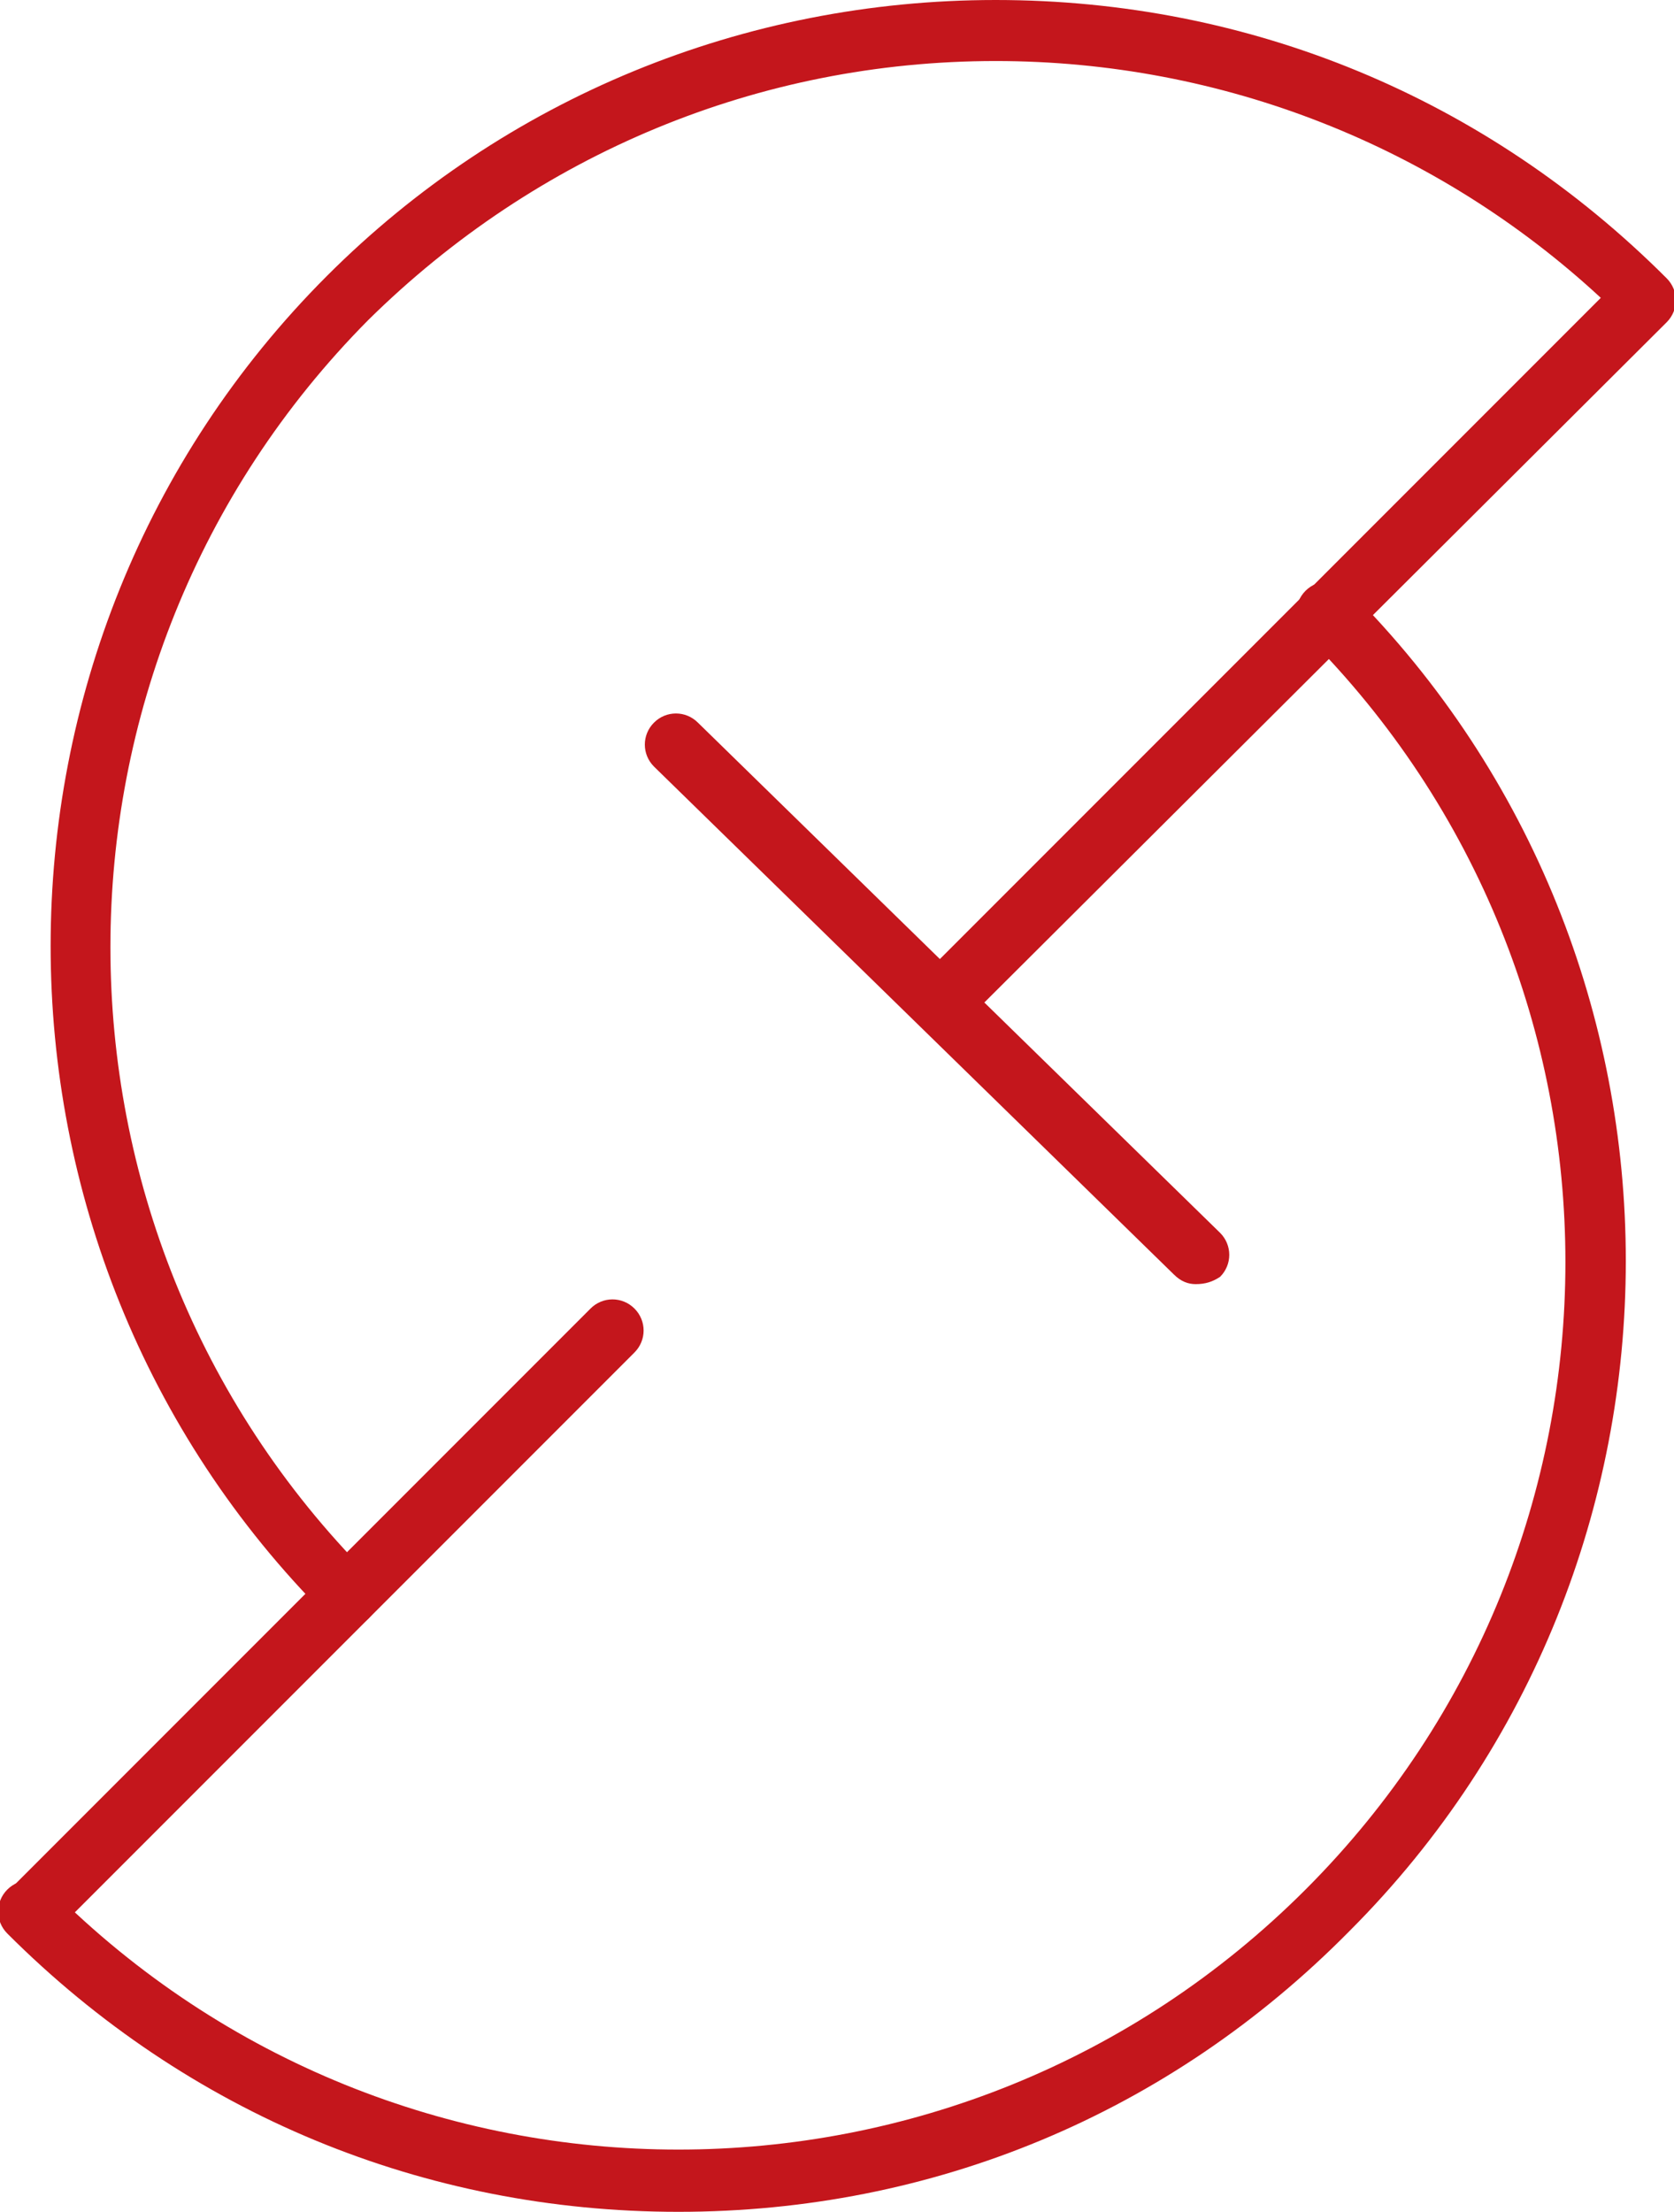
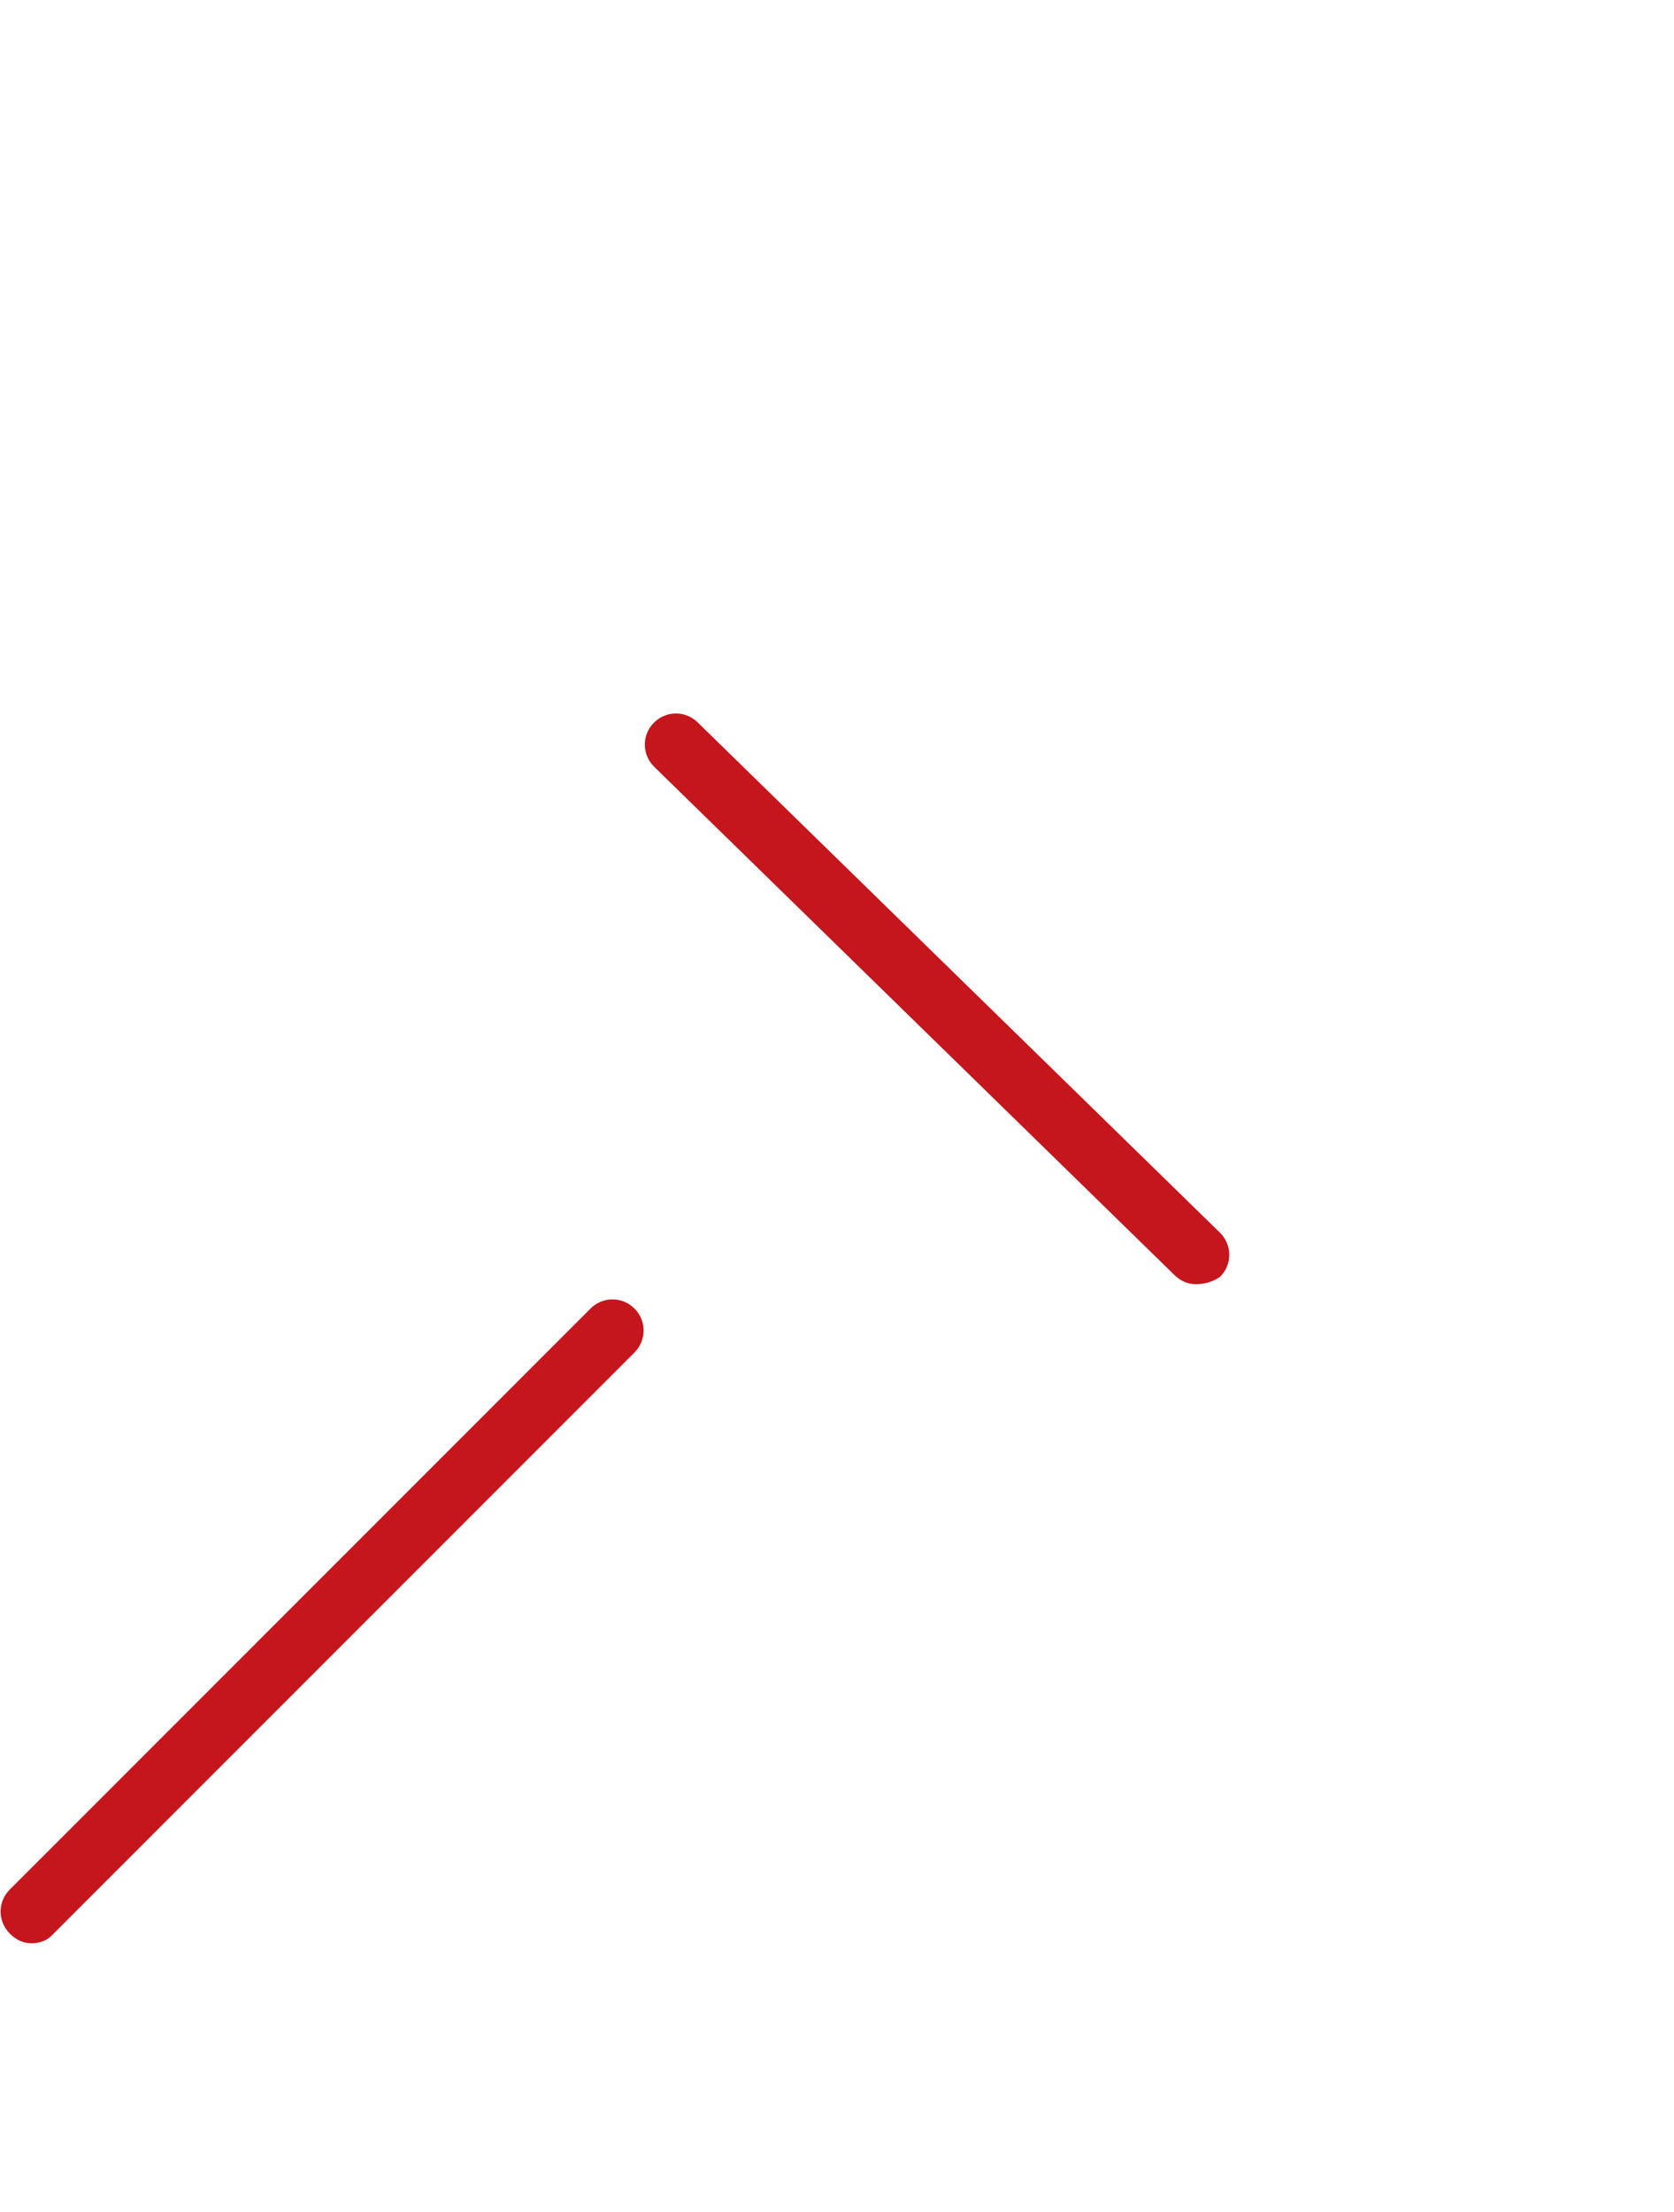
<svg xmlns="http://www.w3.org/2000/svg" version="1.1" id="Layer_1" x="0px" y="0px" viewBox="0 0 68.6 90.6" enable-background="new 0 0 68.6 90.6" xml:space="preserve">
  <g>
    <g>
      <g>
-         <path fill="#C4161C" d="M27.8,90.6c-10.4,0-20.1-4-27.5-11.4c-0.5-0.5-0.5-1.3,0-1.8c0.5-0.5,1.3-0.5,1.8,0     c14.2,14.2,37.2,14.2,51.4,0c14.2-14.2,14.2-37.2,0-51.4c-0.5-0.5-0.5-1.3,0-1.8c0.5-0.5,1.3-0.5,1.8,0     c15.1,15.1,15.1,39.8,0,54.9C47.9,86.6,38.2,90.6,27.8,90.6z" />
-       </g>
+         </g>
      <g>
-         <path fill="#C4161C" d="M14.3,66.6c-0.3,0-0.6-0.1-0.9-0.4c-15.1-15.1-15.1-39.8,0-54.9C20.7,4,30.5,0,40.8,0     c10.4,0,20.1,4,27.5,11.4c0.5,0.5,0.5,1.3,0,1.8L39.8,41.6c-0.5,0.5-1.3,0.5-1.8,0c-0.5-0.5-0.5-1.3,0-1.8l27.6-27.6     C58.9,6,50.1,2.5,40.8,2.5c-9.7,0-18.8,3.8-25.7,10.6C1,27.3,1,50.3,15.1,64.5c0.5,0.5,0.5,1.3,0,1.8     C14.9,66.5,14.6,66.6,14.3,66.6z" />
-       </g>
+         </g>
      <g>
        <path fill="#C4161C" d="M1.3,79.6c-0.3,0-0.6-0.1-0.9-0.4c-0.5-0.5-0.5-1.3,0-1.8l23.8-23.8c0.5-0.5,1.3-0.5,1.8,0     c0.5,0.5,0.5,1.3,0,1.8L2.1,79.3C1.9,79.5,1.6,79.6,1.3,79.6z" />
      </g>
    </g>
    <g>
      <path fill="#C4161C" d="M49,52.6c-0.3,0-0.6-0.1-0.9-0.4L26.8,31.4c-0.5-0.5-0.5-1.3,0-1.8c0.5-0.5,1.3-0.5,1.8,0l21.4,20.9    c0.5,0.5,0.5,1.3,0,1.8C49.7,52.5,49.4,52.6,49,52.6z" />
    </g>
  </g>
</svg>